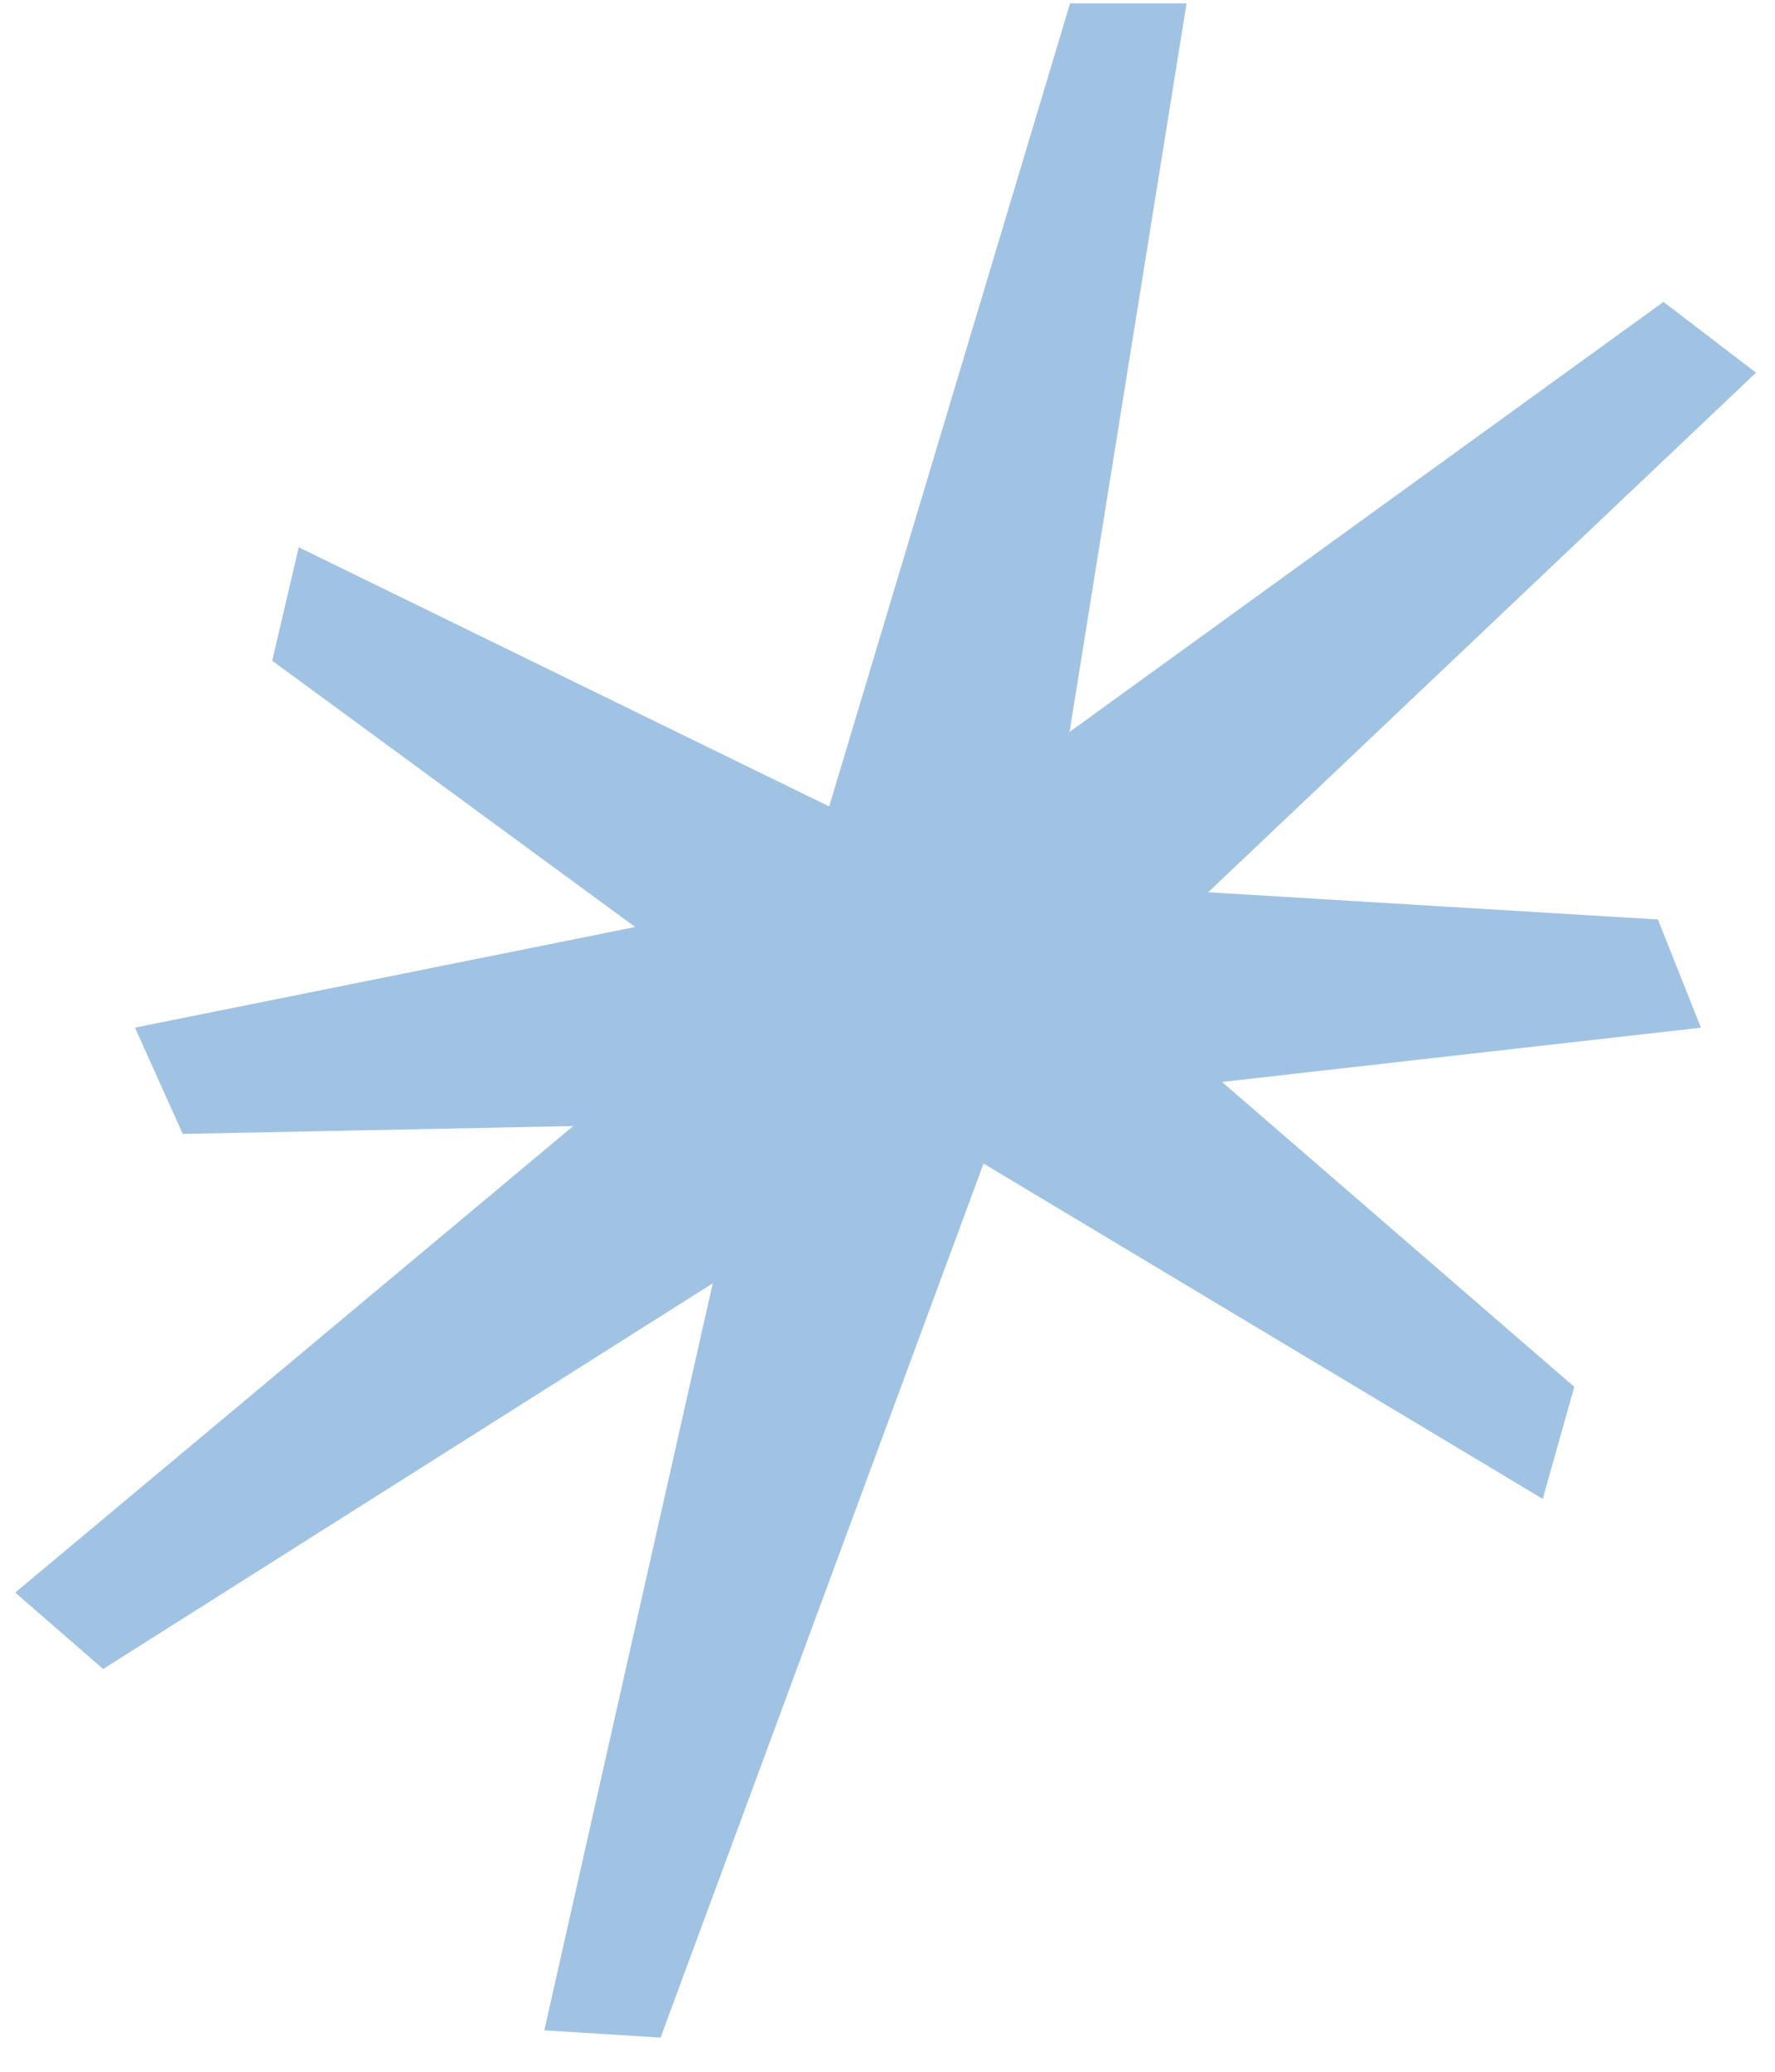
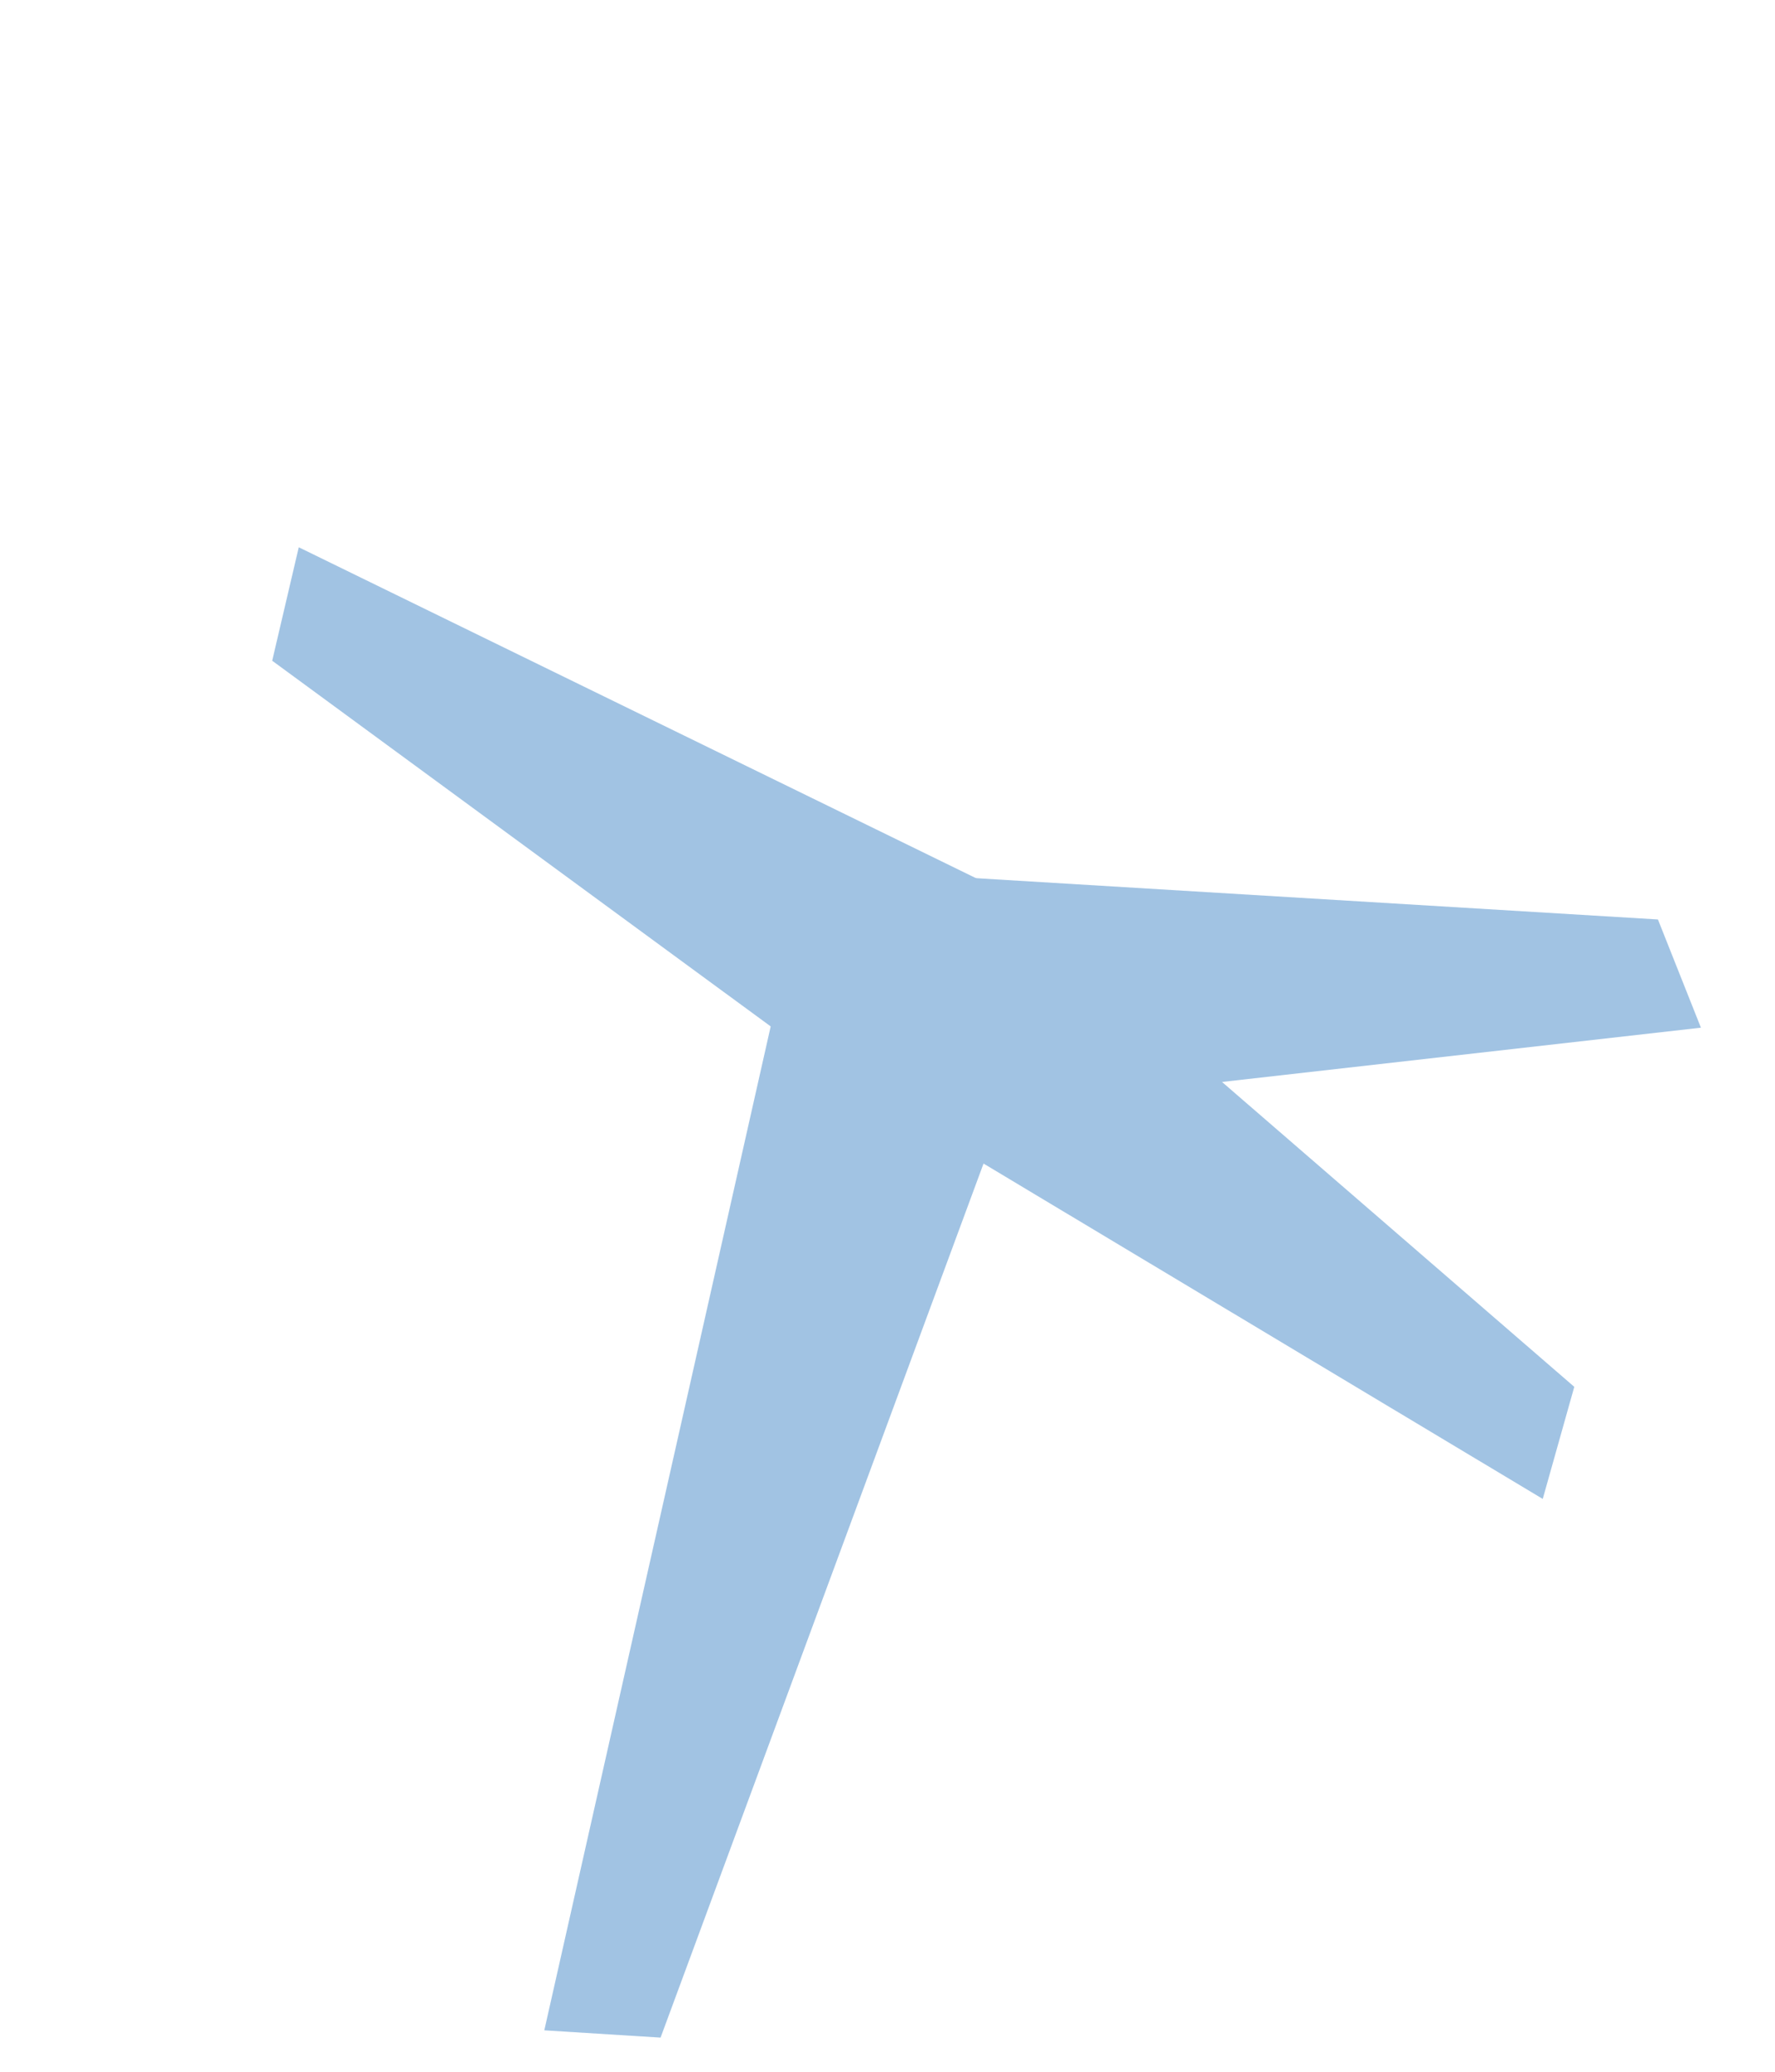
<svg xmlns="http://www.w3.org/2000/svg" width="60" height="70" viewBox="0 0 60 70" fill="none">
  <g clip-path="url(#clip0_180_5524)">
    <path d="M22.329 68.846L34.113 36.97L26.704 31.788L18.399 68.6L22.329 68.846Z" fill="#A1C3E3" />
-     <path d="M36.171 0.114L26.404 32.664L34.123 37.373L40.109 0.114L36.171 0.114Z" fill="#A1C3E3" />
    <path d="M56.043 31.067L30.717 29.534L30.424 37.79L57.496 34.723L56.043 31.067Z" fill="#A1C3E3" />
-     <path d="M6.177 38.313L31.109 37.811L30.971 29.41L4.562 34.721L6.177 38.313Z" fill="#A1C3E3" />
-     <path d="M3.486 56.392L32.209 38.228L29.471 29.611L0.514 53.809L3.486 56.392Z" fill="#A1C3E3" />
-     <path d="M56.23 10.2L28.7 30.125L31.972 38.554L59.358 12.592L56.23 10.2Z" fill="#A1C3E3" />
    <path d="M53.215 46.858L34.027 30.258L28.78 36.637L52.149 50.645L53.215 46.858Z" fill="#A1C3E3" />
    <path d="M9.201 22.325L29.312 37.071L34.305 30.313L10.099 18.491L9.201 22.325Z" fill="#A1C3E3" />
  </g>
  <defs>
    <clipPath id="clip0_180_5524">
      <rect width="60" height="70" fill="white" />
    </clipPath>
  </defs>
</svg>